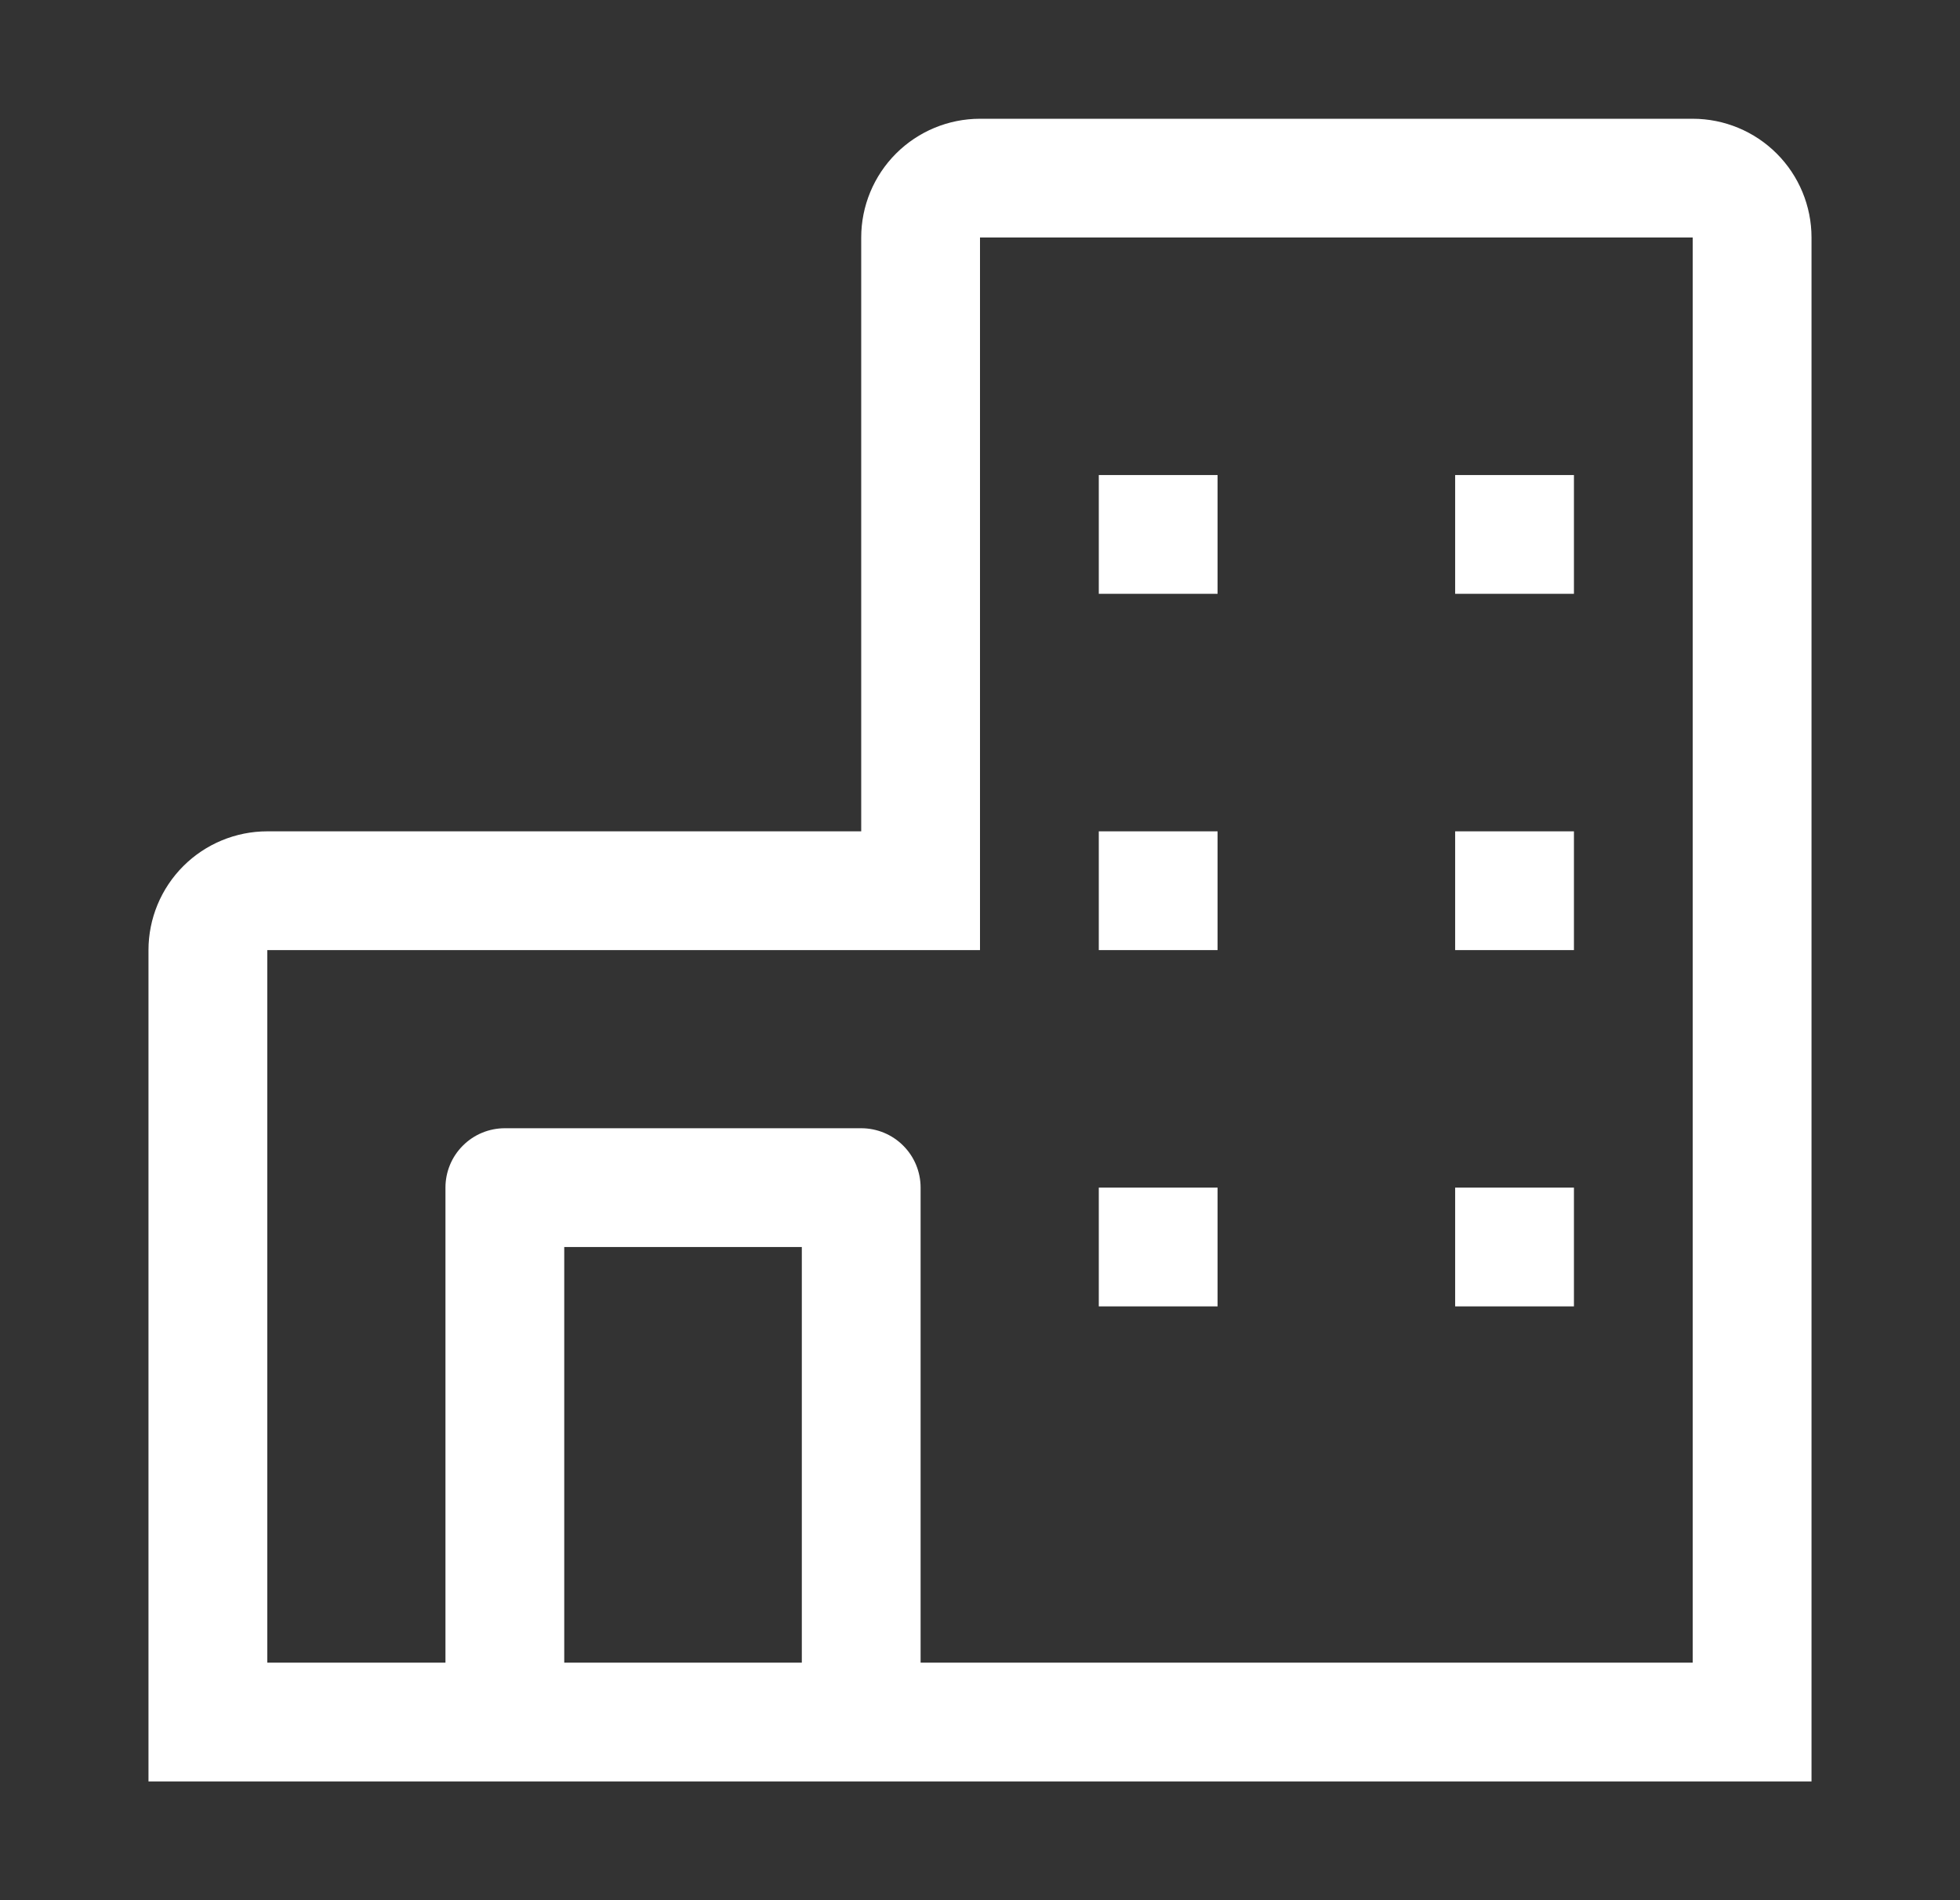
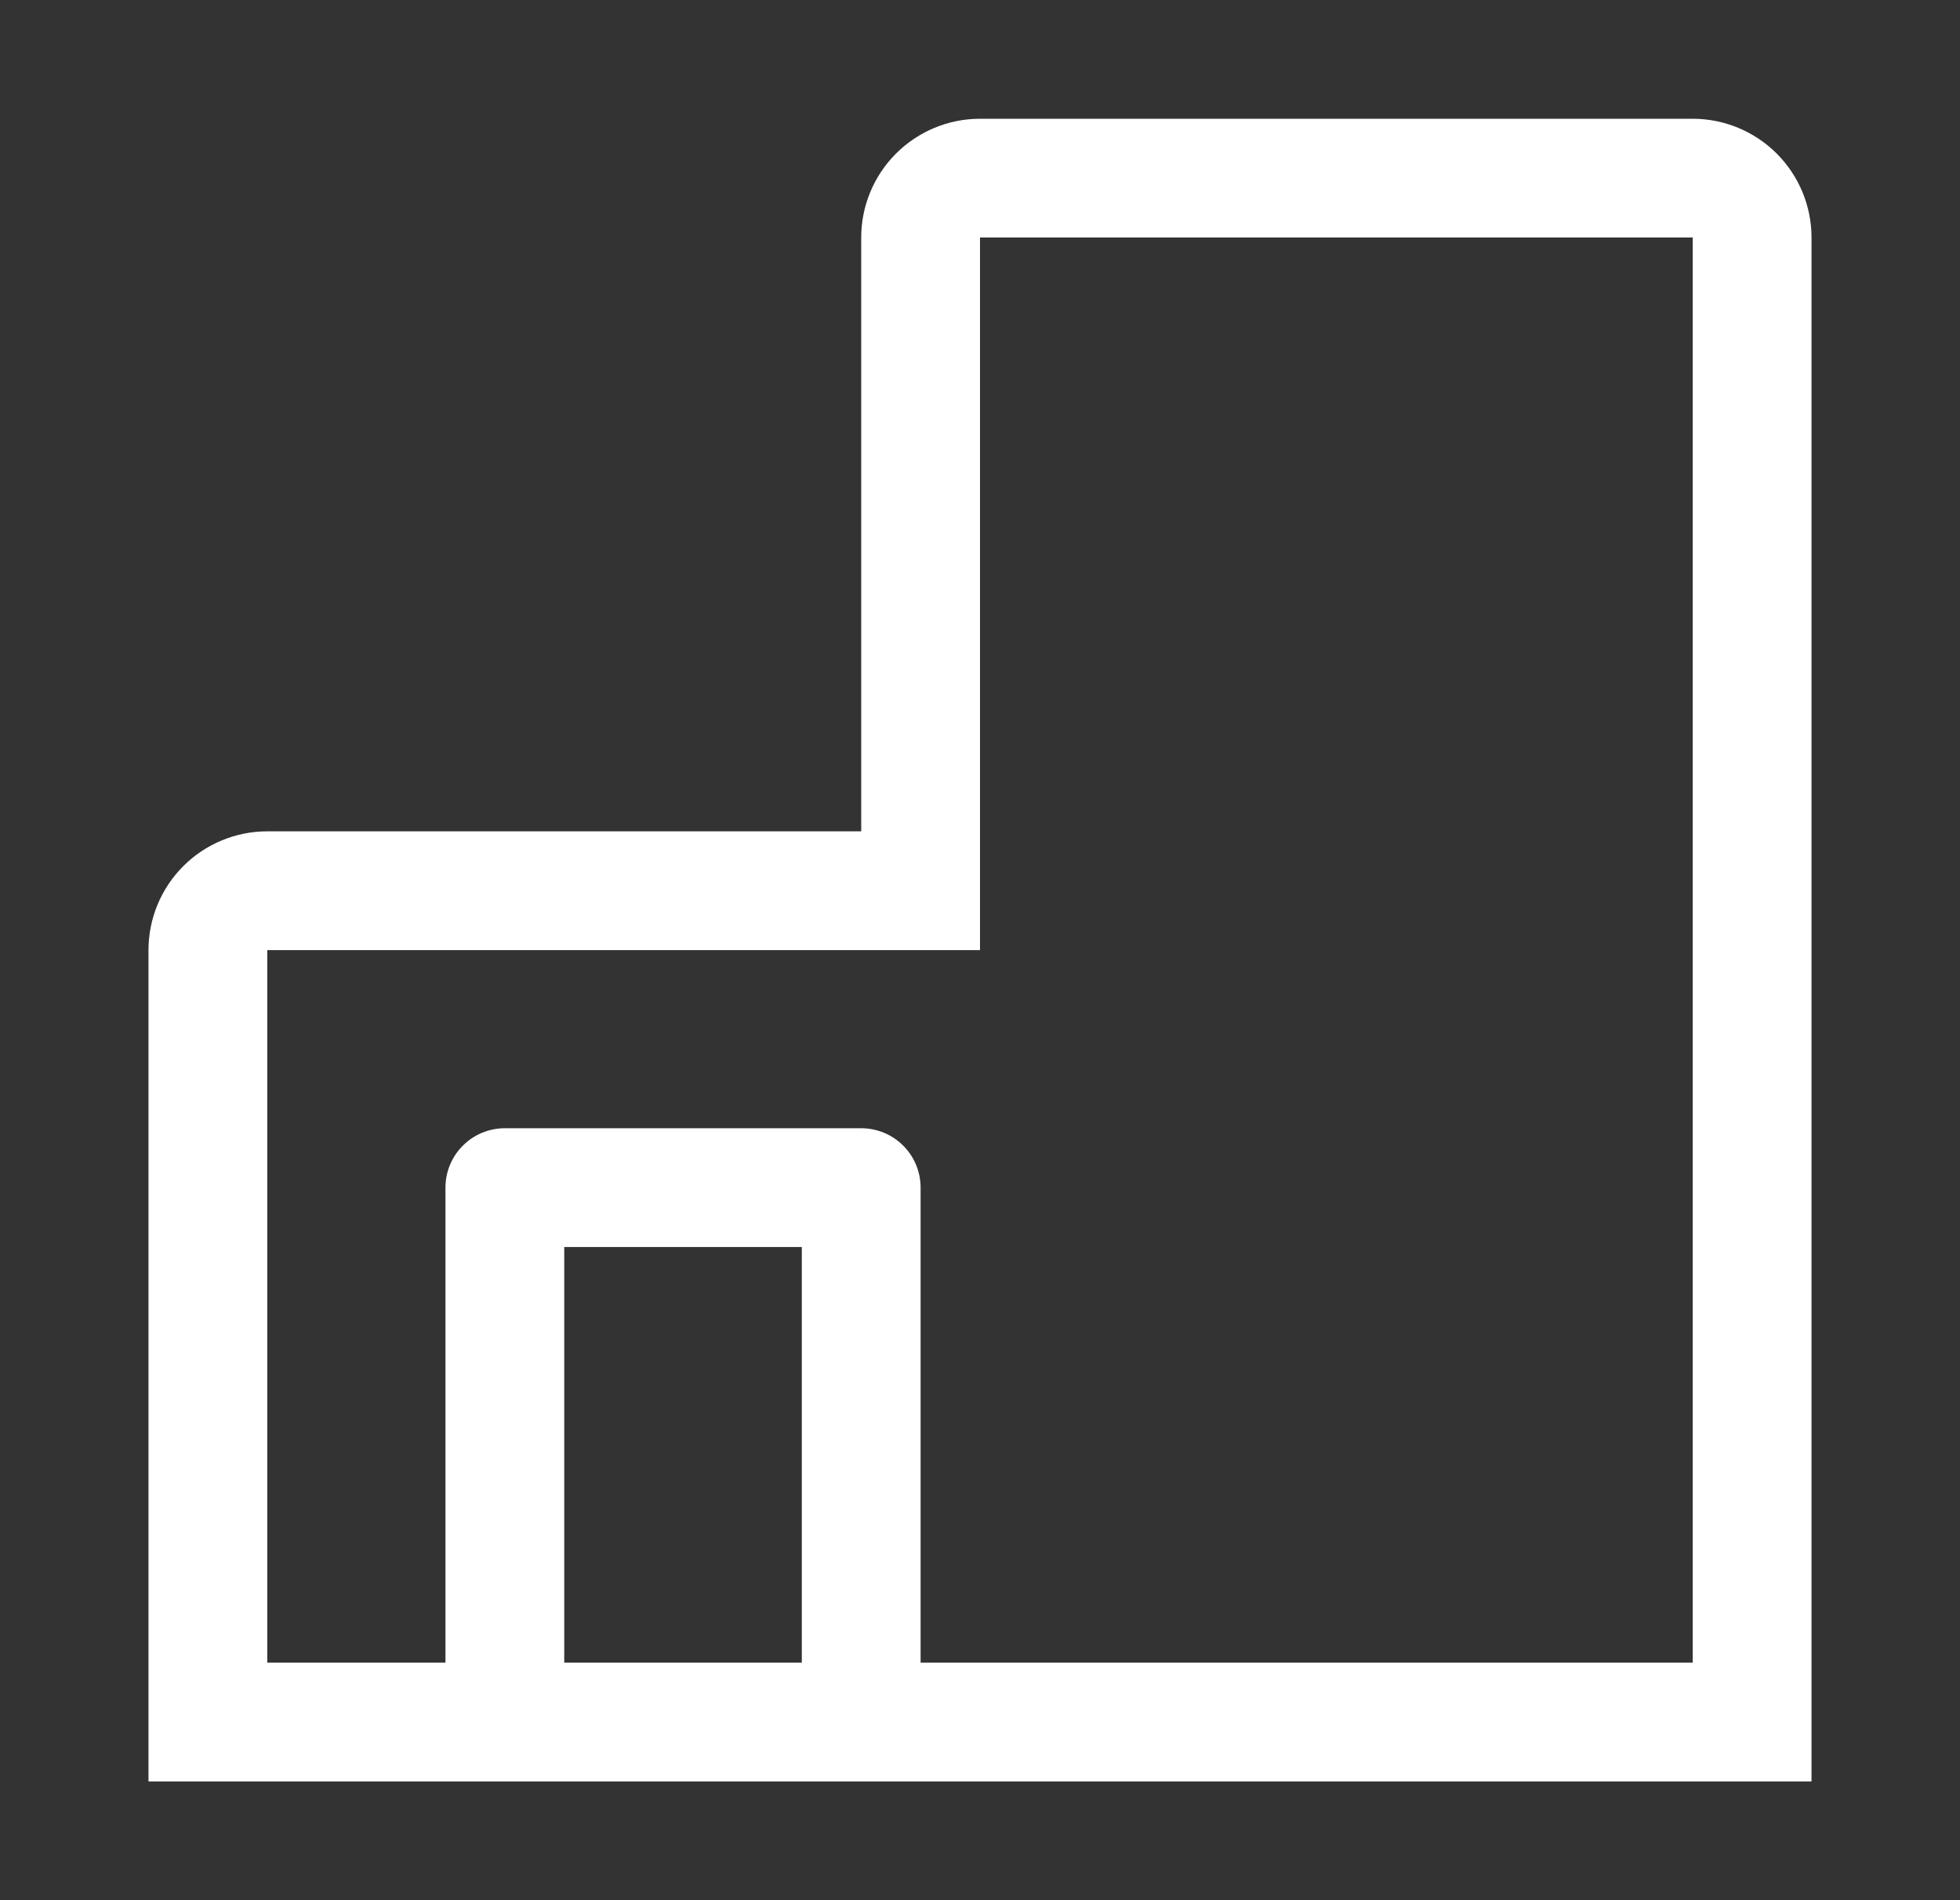
<svg xmlns="http://www.w3.org/2000/svg" width="33" height="32" viewBox="0 0 33 32" fill="none">
  <rect x="0" y="0" width="33" height="32" fill="#333333" stroke="none" />
  <path d="M28.5 2H16.5C15.97 2 15.461 2.211 15.086 2.586C14.711 2.961 14.5 3.47 14.5 4V14H4.5C3.97 14 3.461 14.211 3.086 14.586C2.711 14.961 2.5 15.47 2.5 16V30H30.5V4C30.5 3.47 30.289 2.961 29.914 2.586C29.539 2.211 29.03 2 28.5 2ZM9.5 28V21H13.5V28H9.5ZM28.5 28H15.5V20C15.5 19.735 15.395 19.48 15.207 19.293C15.02 19.105 14.765 19 14.5 19H8.5C8.235 19 7.98 19.105 7.793 19.293C7.605 19.48 7.5 19.735 7.5 20V28H4.5V16H16.5V4H28.5V28Z" fill="white" />
-   <path d="M18.5 8H20.5V10H18.5V8ZM24.5 8H26.5V10H24.5V8ZM18.5 14H20.5V16H18.5V14ZM24.5 14H26.5V16H24.5V14ZM18.5 20H20.5V22H18.5V20ZM24.5 20H26.5V22H24.5V20Z" fill="white" />
</svg>